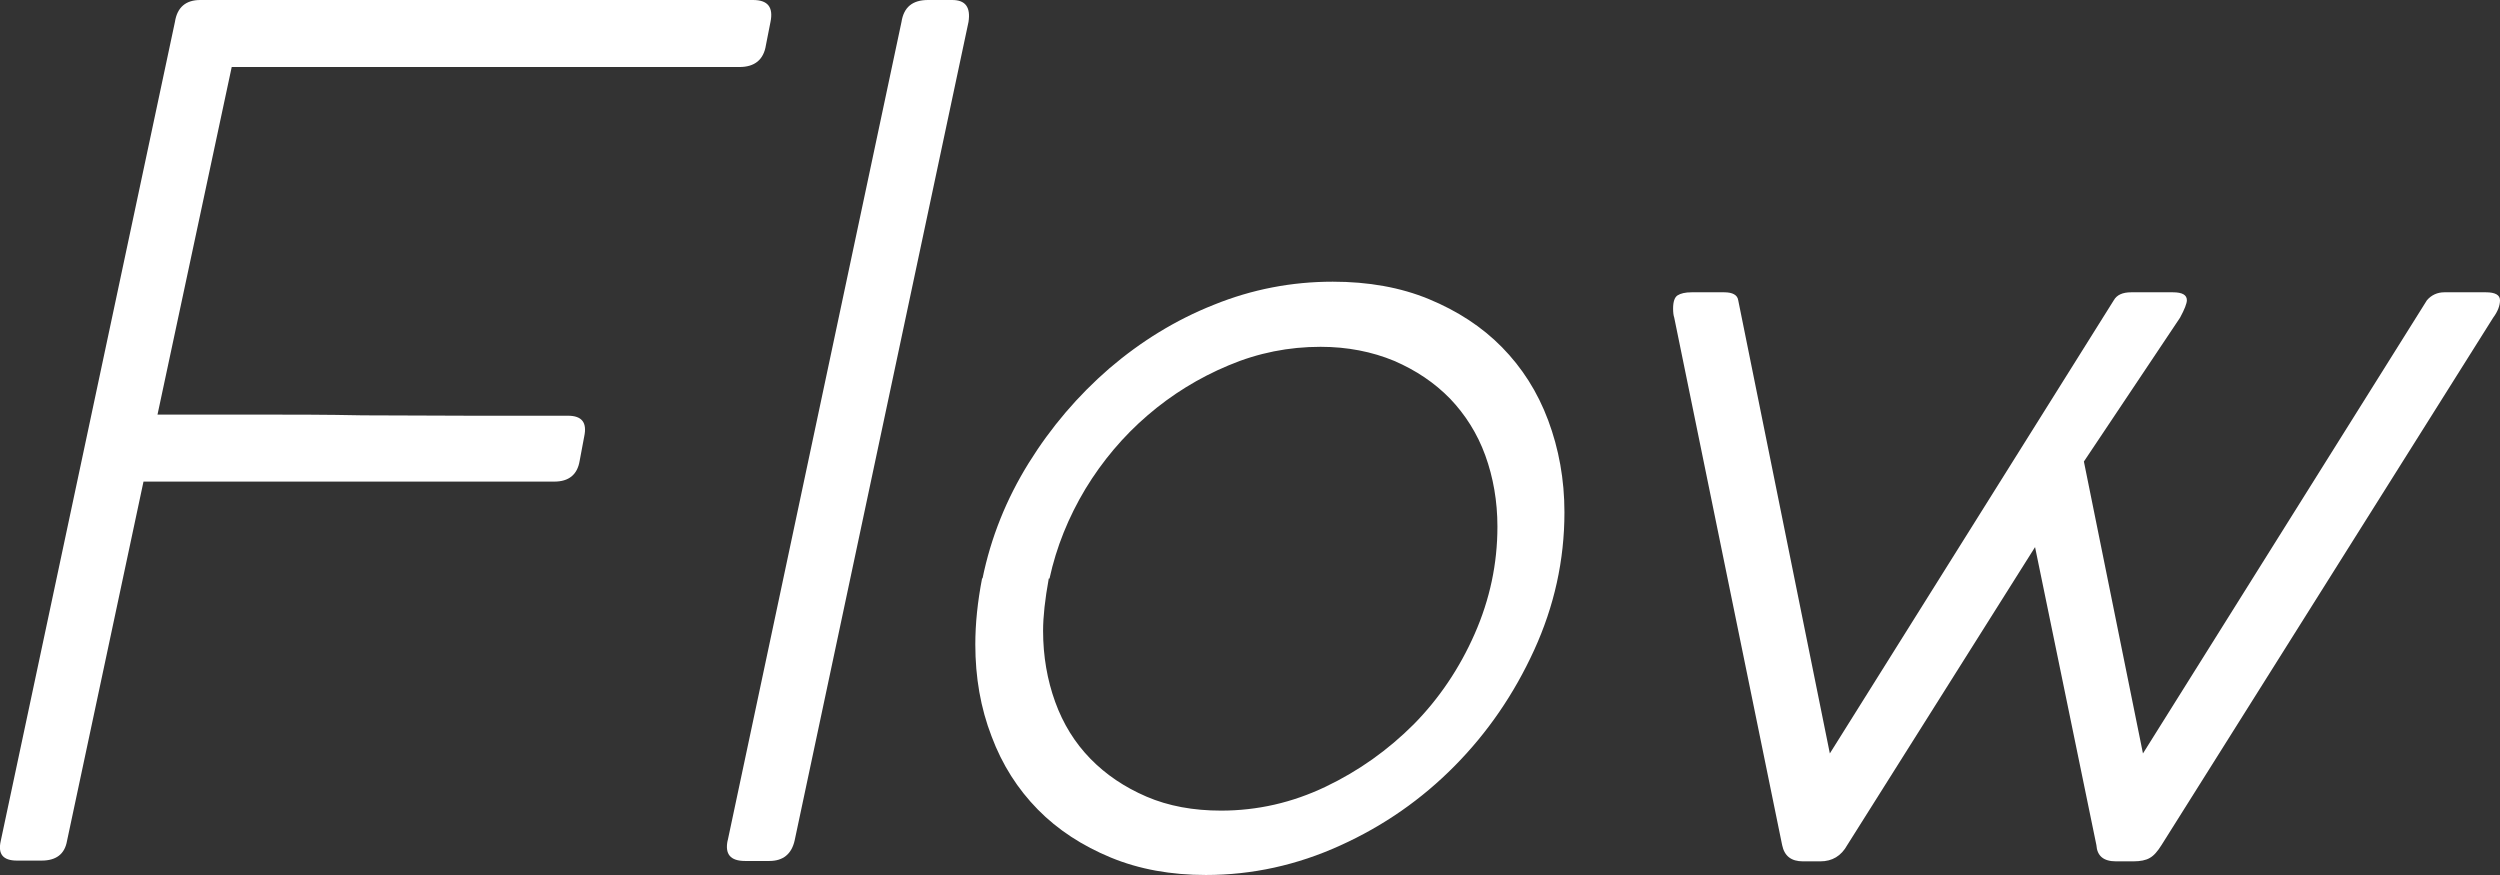
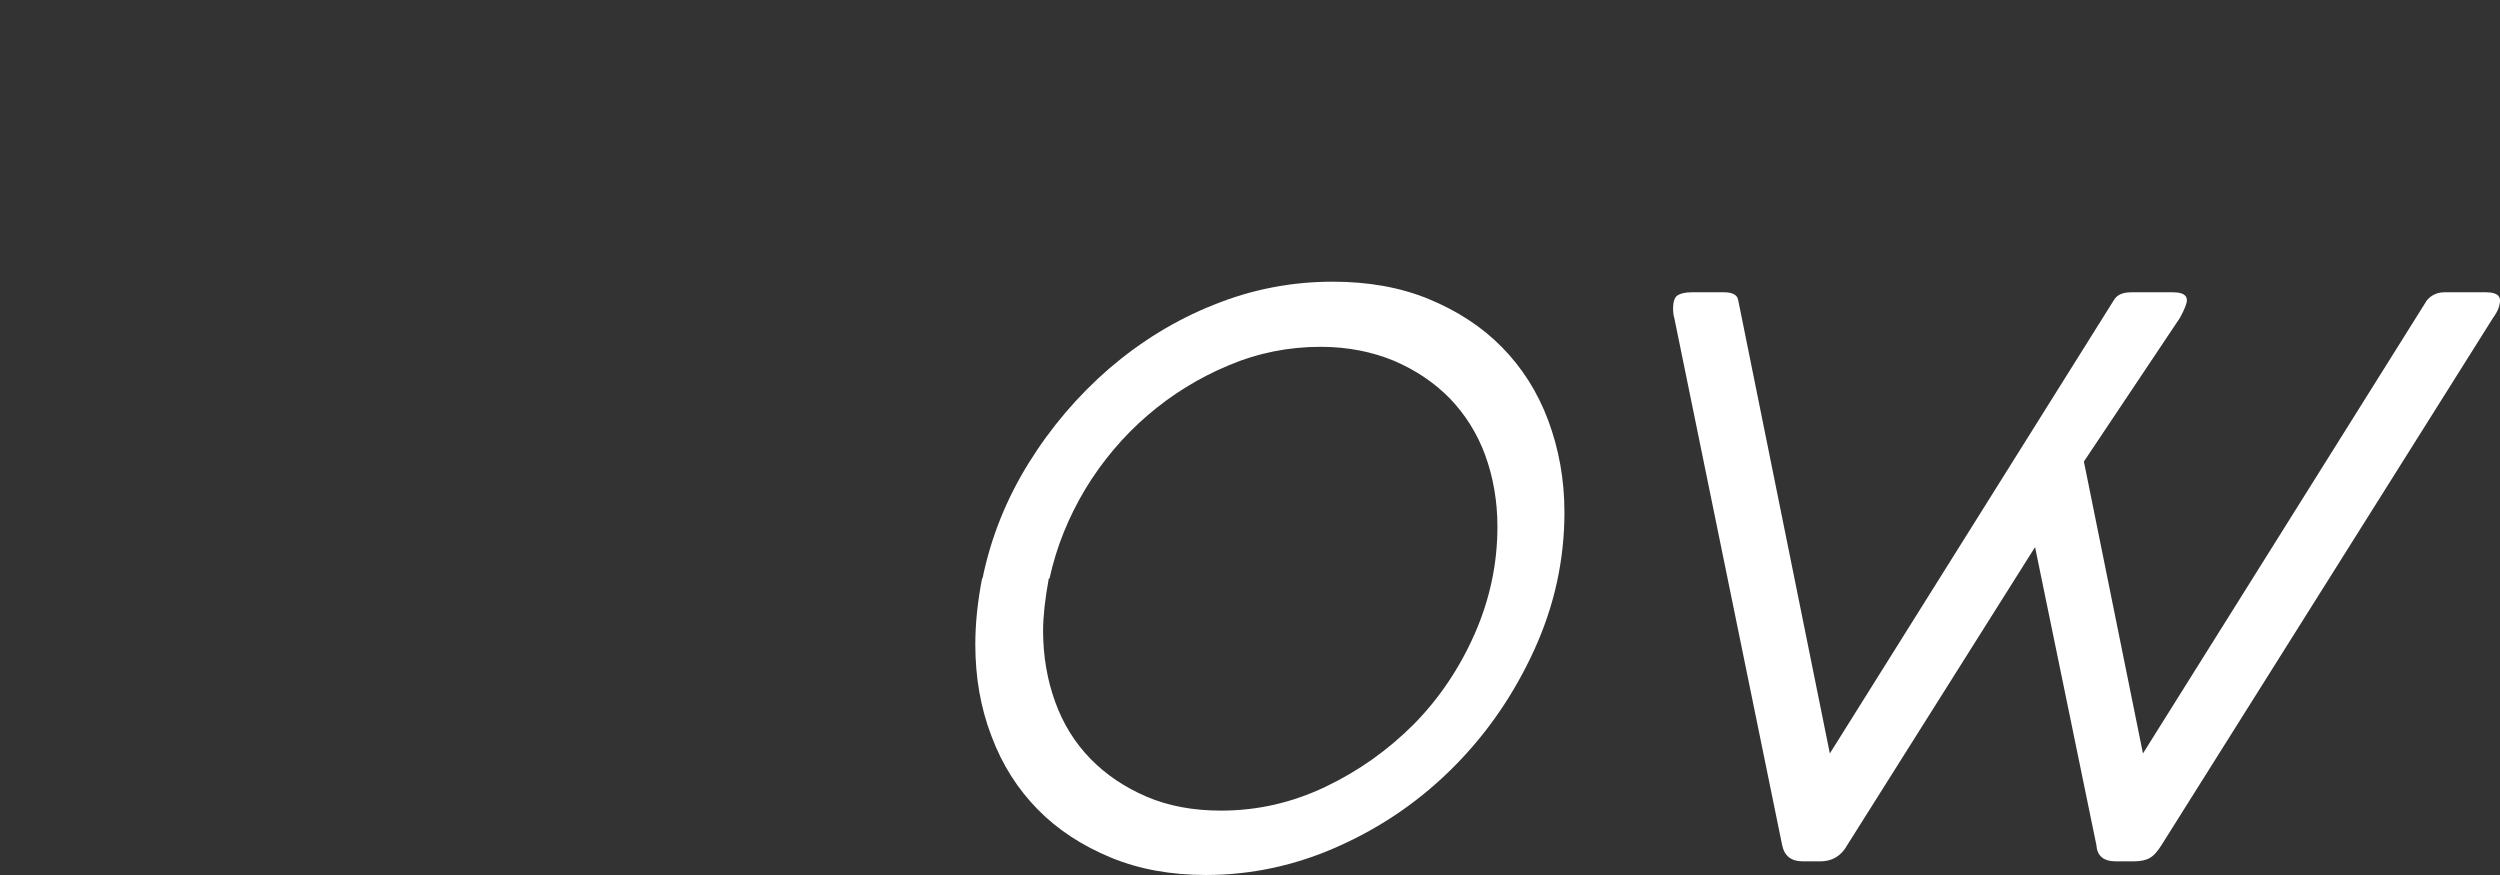
<svg xmlns="http://www.w3.org/2000/svg" id="_レイヤー_2" viewBox="0 0 66.03 23.12">
  <rect x="0" y="0" width="66.03" height="23.12" fill="#333333" stroke="none" />
  <defs>
    <style>.cls-1{fill:#fff;stroke-width:0px;}</style>
  </defs>
  <g id="_レイヤー_2-2">
-     <path class="cls-1" d="m5.29,0h14.6c.39,0,.54.19.46.58l-.12.61c-.06.39-.3.58-.7.58H6.12l-1.96,9.18h2.59c.93,0,1.87,0,2.83.02.96,0,1.9.01,2.83.01h2.59c.37,0,.51.18.43.55l-.12.64c-.06.37-.29.55-.67.55H3.79l-2.02,9.49c-.06.35-.29.52-.67.52H.45c-.37,0-.51-.17-.43-.52L4.62.58c.06-.39.29-.58.67-.58Z" />
-     <path class="cls-1" d="m19.22,22.2L23.81.58c.06-.39.29-.58.7-.58h.64c.35,0,.49.19.43.58l-4.59,21.61c-.08.37-.31.55-.67.55h-.64c-.39,0-.54-.18-.46-.55Z" />
    <path class="cls-1" d="m25.95,15.28c.22-1.08.63-2.1,1.22-3.05s1.3-1.78,2.13-2.5c.83-.71,1.75-1.28,2.76-1.68,1.01-.41,2.06-.61,3.14-.61.94,0,1.79.15,2.54.46.75.31,1.4.73,1.93,1.27.53.54.94,1.18,1.22,1.93s.43,1.56.43,2.43c0,1.27-.27,2.48-.8,3.64-.53,1.16-1.23,2.18-2.1,3.06-.87.88-1.87,1.58-3.02,2.1-1.14.52-2.33.78-3.55.78-.92,0-1.76-.15-2.51-.46-.75-.31-1.4-.73-1.93-1.27-.53-.54-.94-1.18-1.22-1.93-.29-.75-.43-1.56-.43-2.43,0-.55.06-1.13.18-1.75Zm1.75,0c-.1.55-.15,1.01-.15,1.38,0,.67.11,1.3.32,1.88.21.58.52,1.08.93,1.5.41.42.9.75,1.48,1,.58.25,1.24.37,1.97.37.96,0,1.88-.21,2.76-.63.88-.42,1.65-.97,2.33-1.65.67-.68,1.21-1.48,1.61-2.39.4-.91.6-1.85.6-2.83,0-.67-.11-1.3-.32-1.88-.21-.58-.53-1.08-.93-1.5-.41-.42-.9-.75-1.48-1-.58-.24-1.23-.37-1.94-.37-.84,0-1.65.16-2.43.49-.79.33-1.5.77-2.14,1.32-.64.55-1.19,1.2-1.64,1.94-.45.75-.77,1.54-.95,2.37Z" />
    <path class="cls-1" d="m56.6,19.9l7.5-11.97c.12-.14.28-.21.46-.21h1.1c.24,0,.37.07.37.21s-.06.3-.18.46l-8.76,13.93c-.1.16-.2.28-.31.34-.1.06-.25.09-.43.09h-.46c-.33,0-.5-.14-.52-.43l-1.62-7.87-4.96,7.87c-.16.29-.4.43-.71.43h-.46c-.31,0-.49-.14-.55-.43l-2.85-13.93c-.02-.06-.03-.14-.03-.24,0-.18.04-.3.12-.35.08-.05.2-.08.37-.08h.86c.22,0,.35.07.37.21l2.42,11.97,7.5-11.97c.08-.14.23-.21.46-.21h1.1c.25,0,.37.07.37.21,0,.08-.06.24-.18.46l-2.54,3.8,1.56,7.71Z" />
  </g>
</svg>